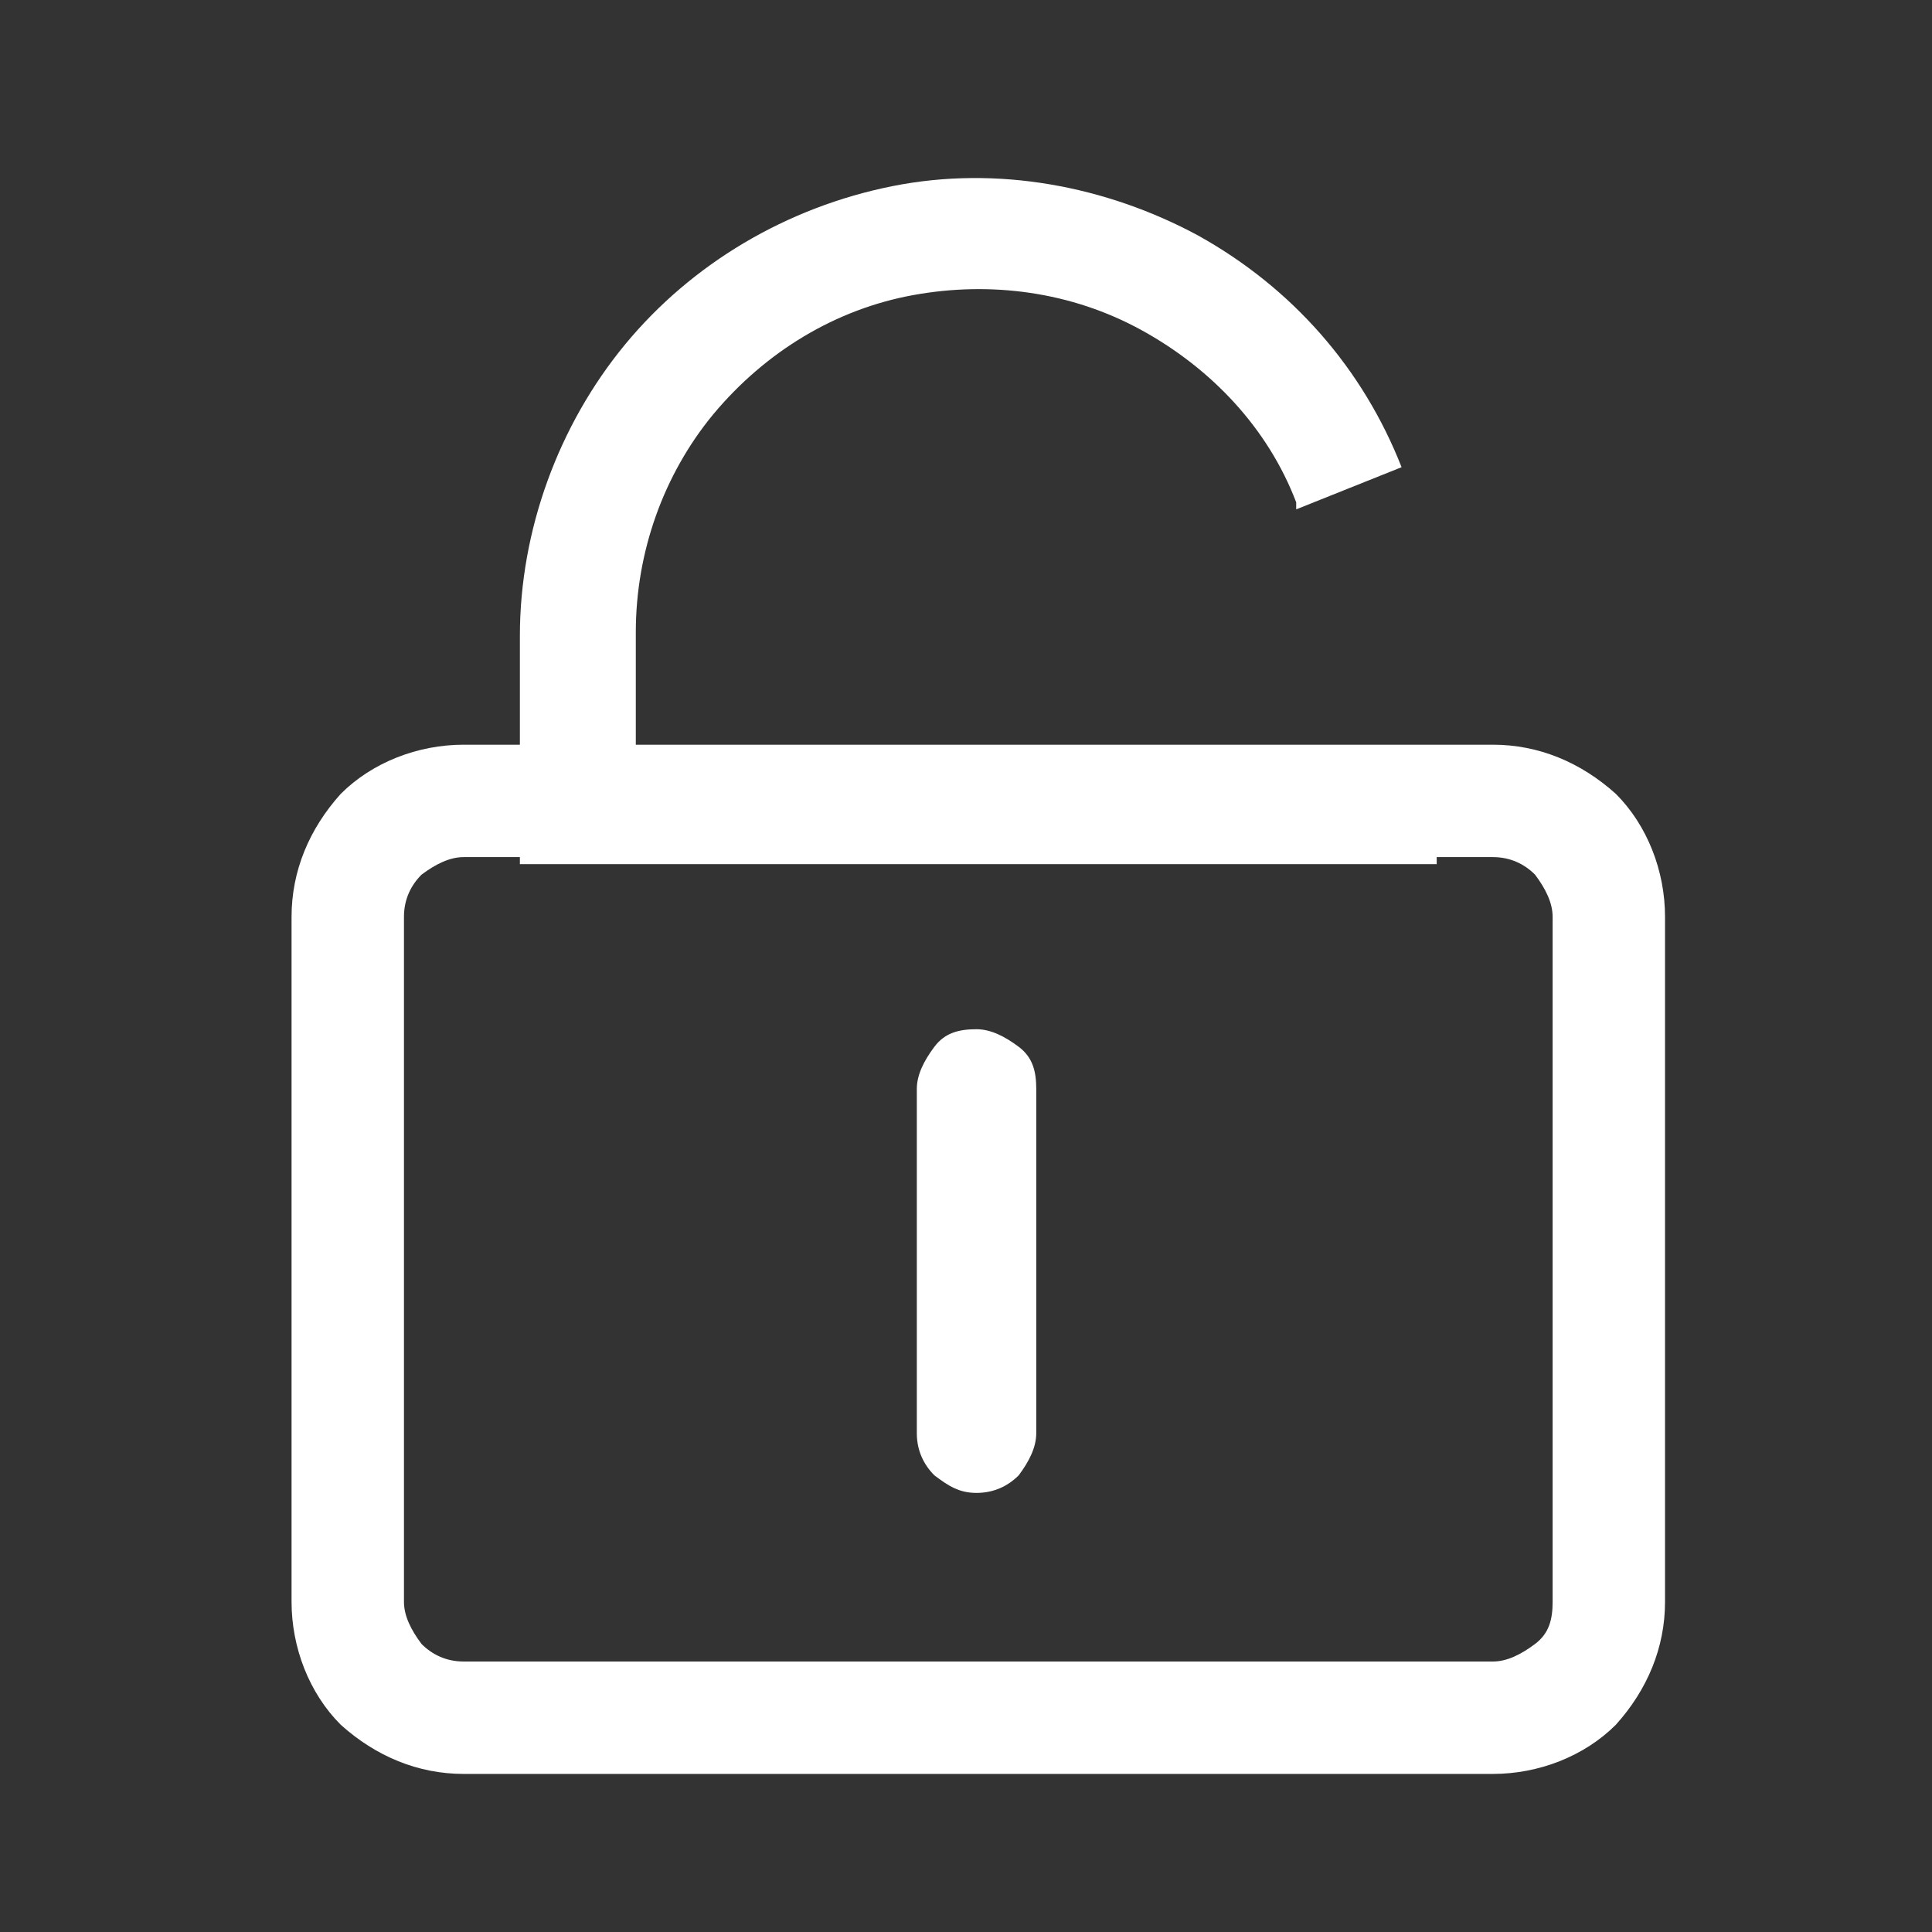
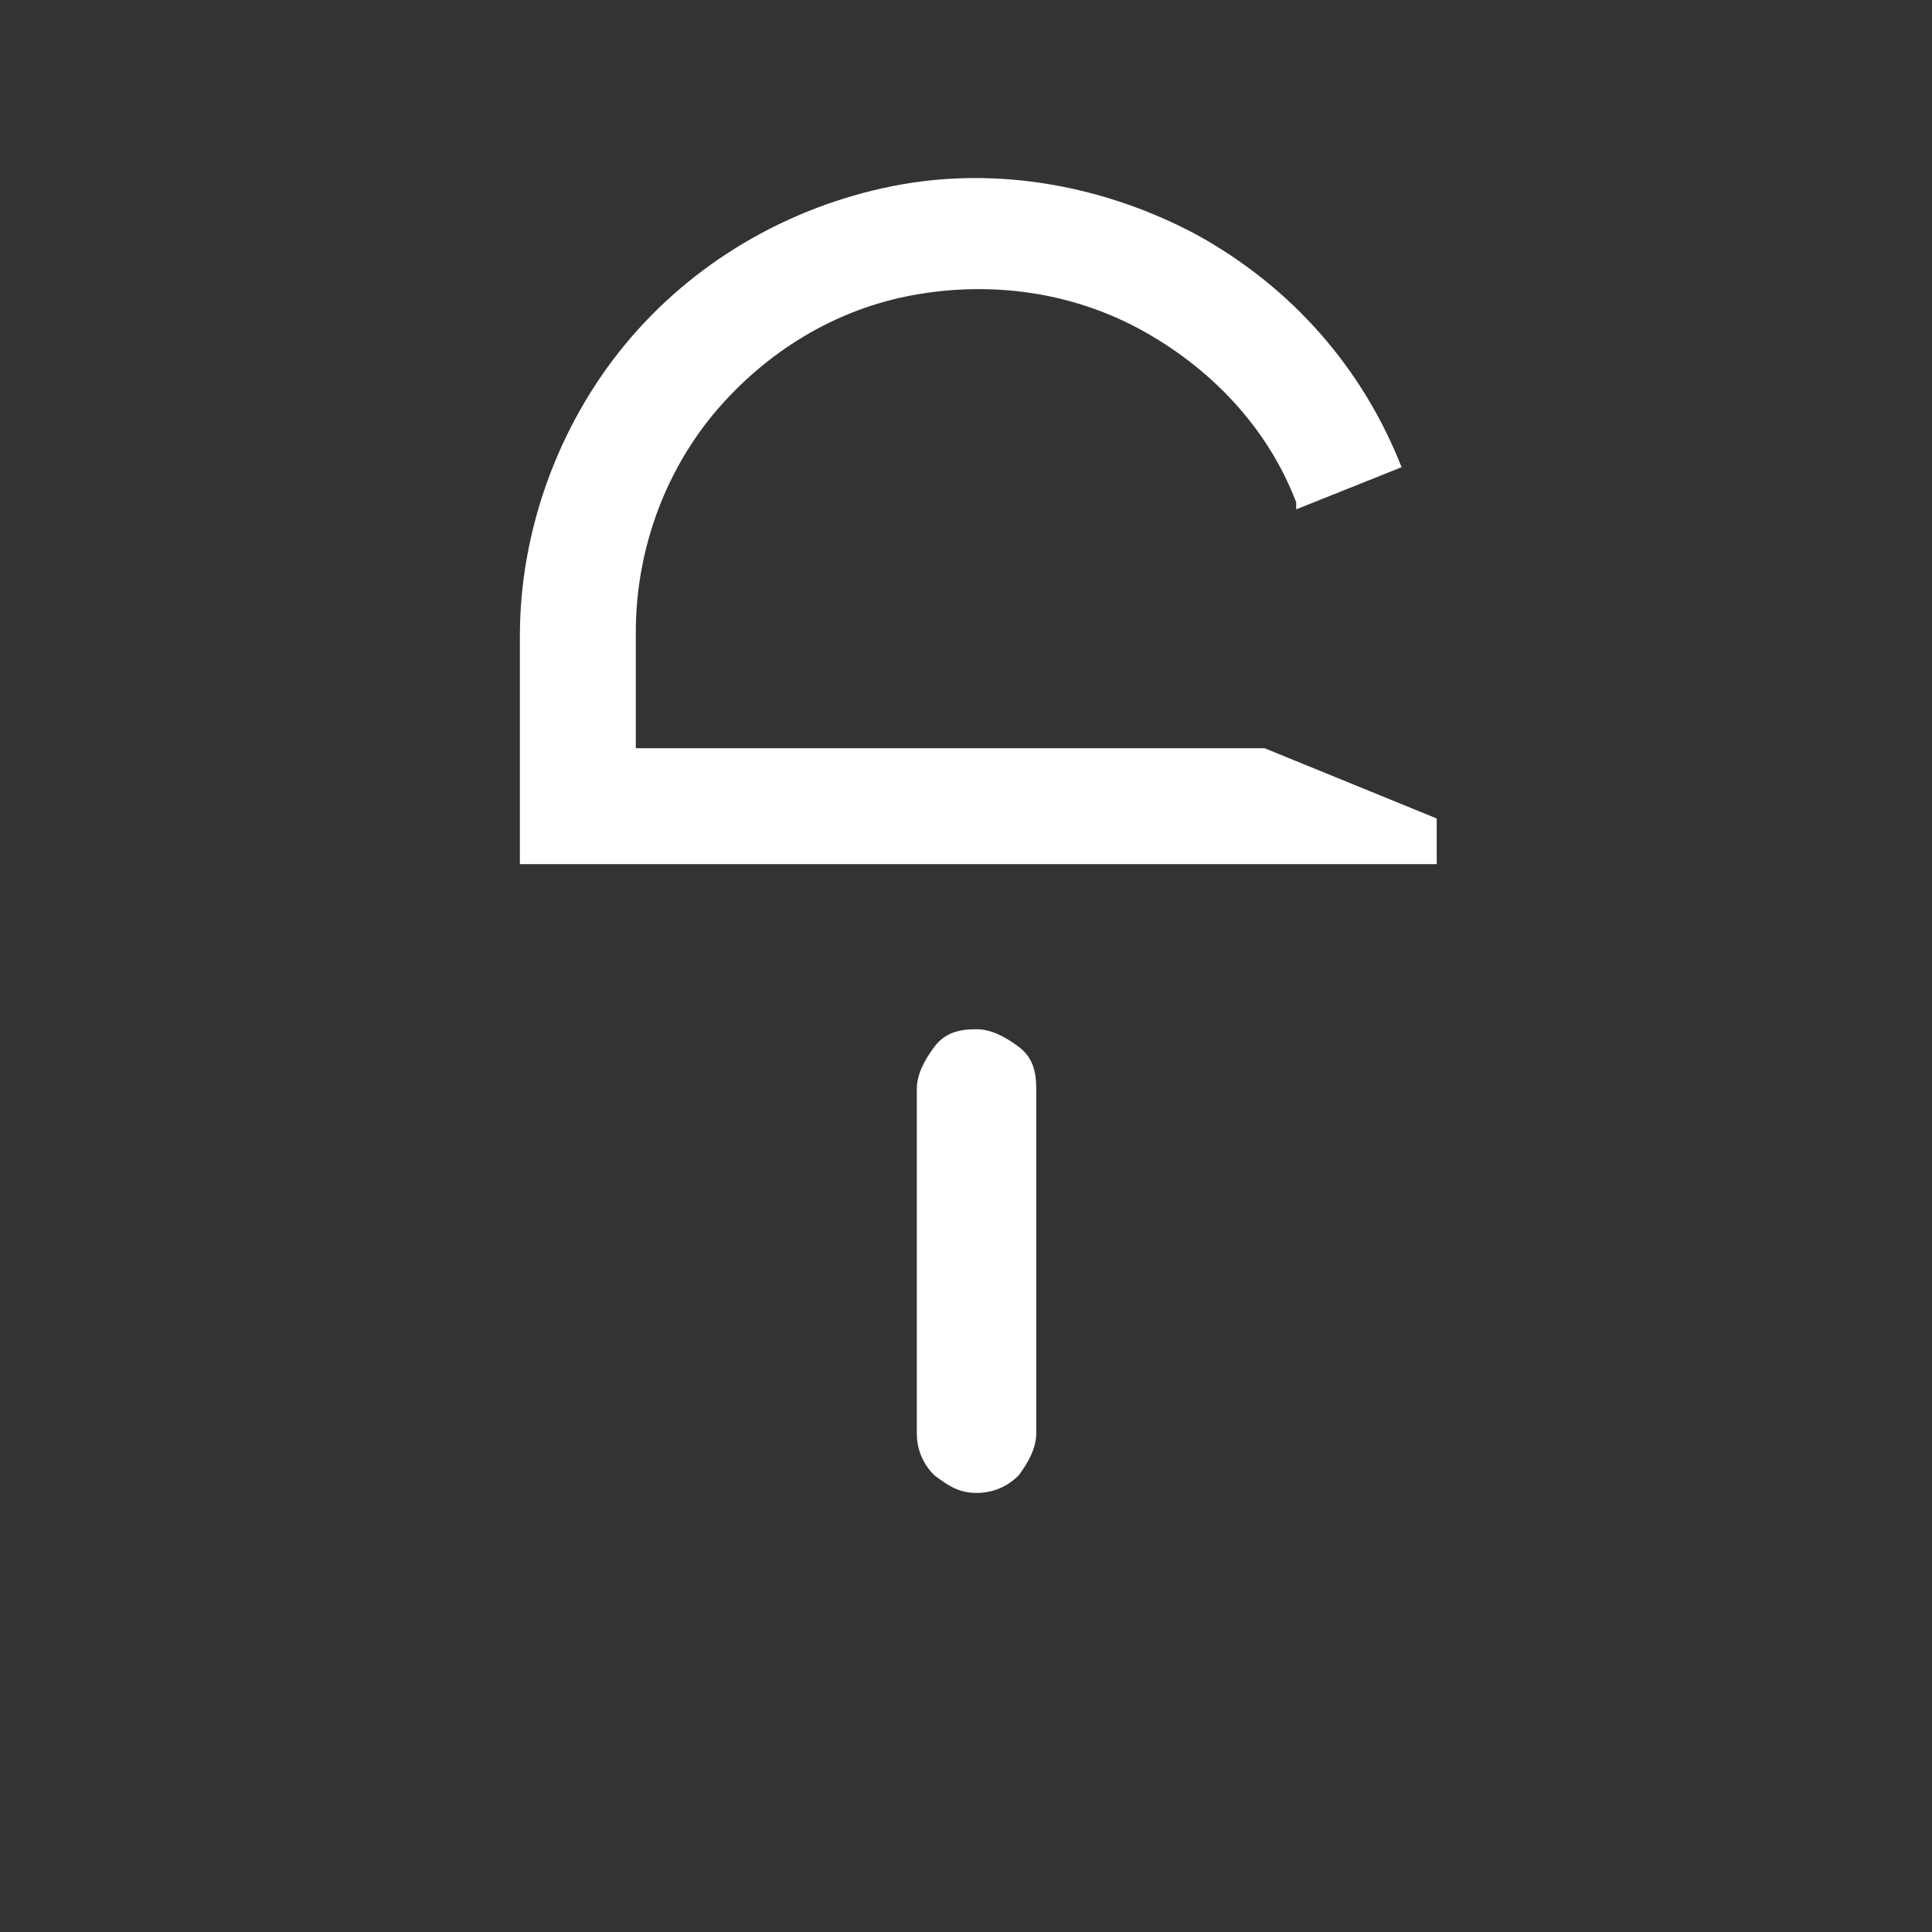
<svg xmlns="http://www.w3.org/2000/svg" version="1.1" viewBox="0 0 55 55">
  <rect x="0" y="0" width="55" height="55" fill="#333333" stroke="none" />
  <defs>
    <style>
      .cls-1 {
        fill: #fff;
      }
    </style>
  </defs>
  <g>
    <g id="Calque_1">
-       <path class="cls-1" d="M13.2,24.4c-.4,0-.8.2-1.2.5-.3.3-.5.7-.5,1.2v19.5c0,.4.2.8.5,1.2.3.3.7.5,1.2.5h29.3c.4,0,.8-.2,1.2-.5s.5-.7.5-1.2v-19.5c0-.4-.2-.8-.5-1.2-.3-.3-.7-.5-1.2-.5H13.2ZM13.2,21.2h29.3c1.3,0,2.5.5,3.5,1.4.9.9,1.4,2.2,1.4,3.5v19.5c0,1.3-.5,2.5-1.4,3.5-.9.9-2.2,1.4-3.5,1.4H13.2c-1.3,0-2.5-.5-3.5-1.4-.9-.9-1.4-2.2-1.4-3.5v-19.5c0-1.3.5-2.5,1.4-3.5.9-.9,2.2-1.4,3.5-1.4Z" />
      <path class="cls-1" d="M27.8,29.3c.4,0,.8.2,1.2.5s.5.7.5,1.2v9.8c0,.4-.2.8-.5,1.2-.3.3-.7.5-1.2.5s-.8-.2-1.2-.5c-.3-.3-.5-.7-.5-1.2v-9.8c0-.4.2-.8.5-1.2s.7-.5,1.2-.5ZM36.9,14.3c-.8-2.1-2.4-3.8-4.4-4.9-2-1.1-4.3-1.4-6.5-1-2.2.4-4.2,1.6-5.7,3.4-1.4,1.7-2.2,3.9-2.2,6.2v3.3h17.9l4.9,2v1.3H14.8v-6.5c0-3,1.1-6,3-8.3,1.9-2.3,4.6-3.9,7.6-4.5,3-.6,6.1,0,8.7,1.4,2.7,1.5,4.7,3.8,5.8,6.6l-3,1.2Z" />
    </g>
  </g>
</svg>